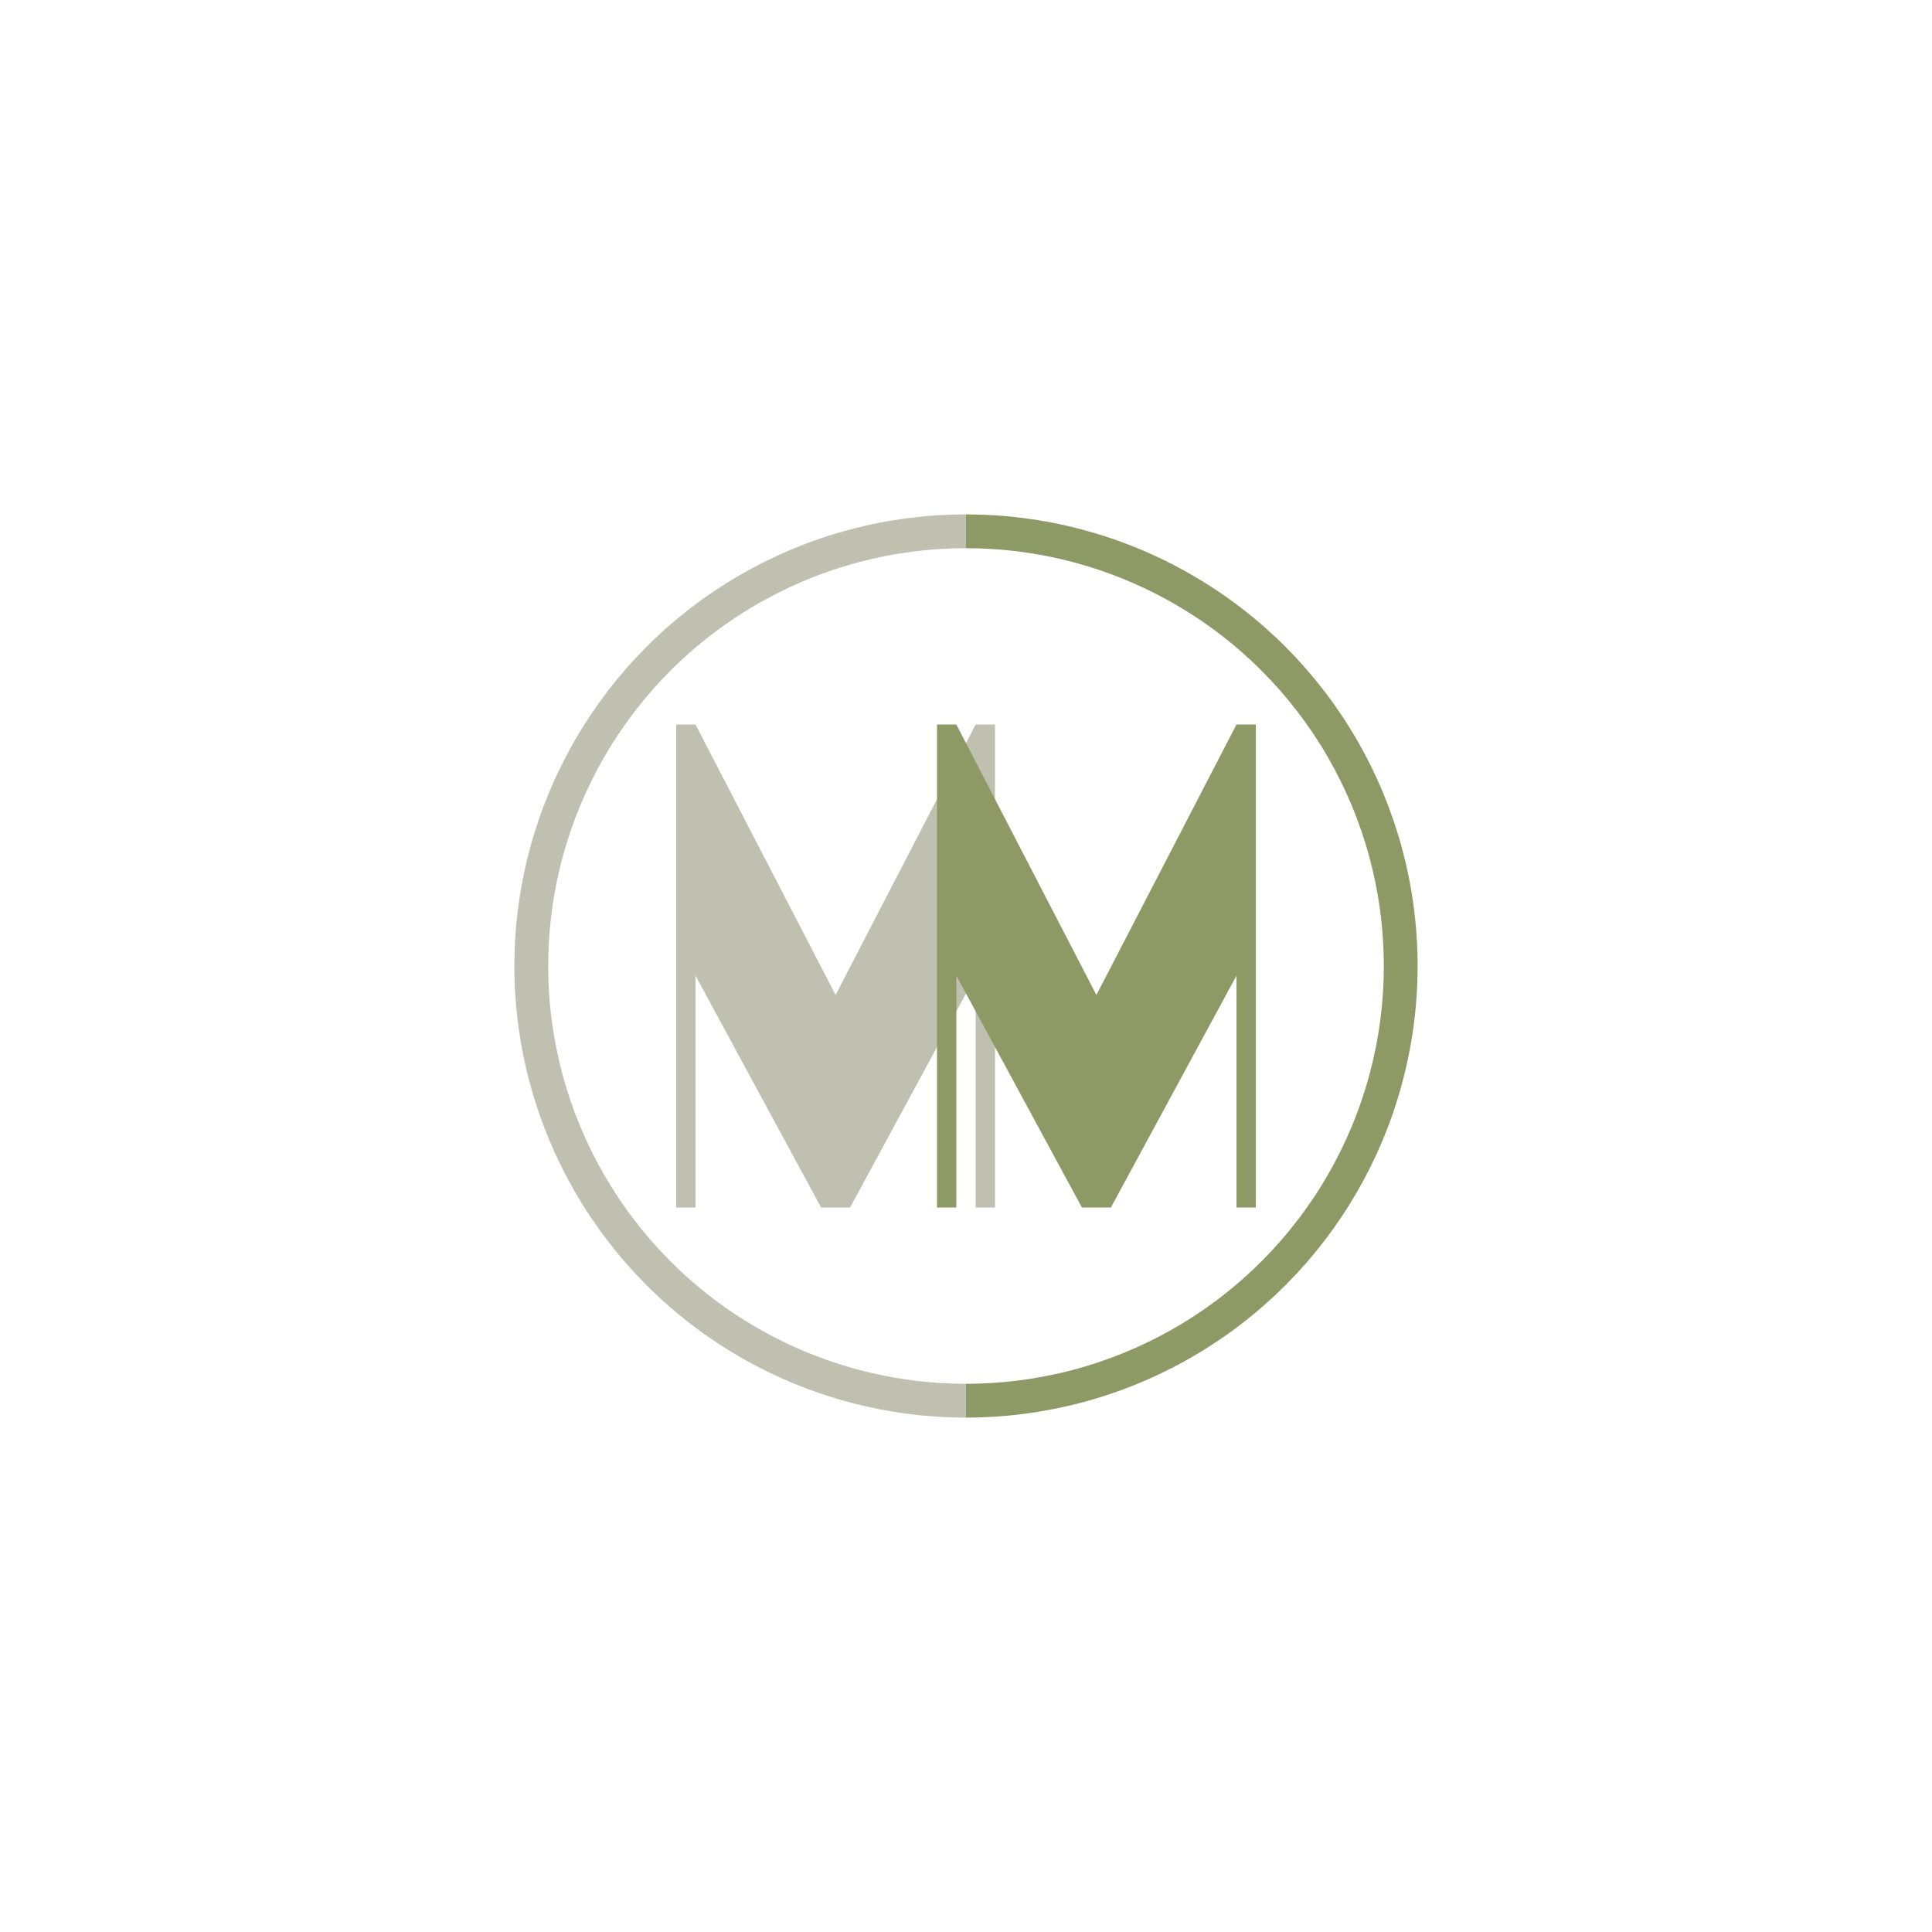
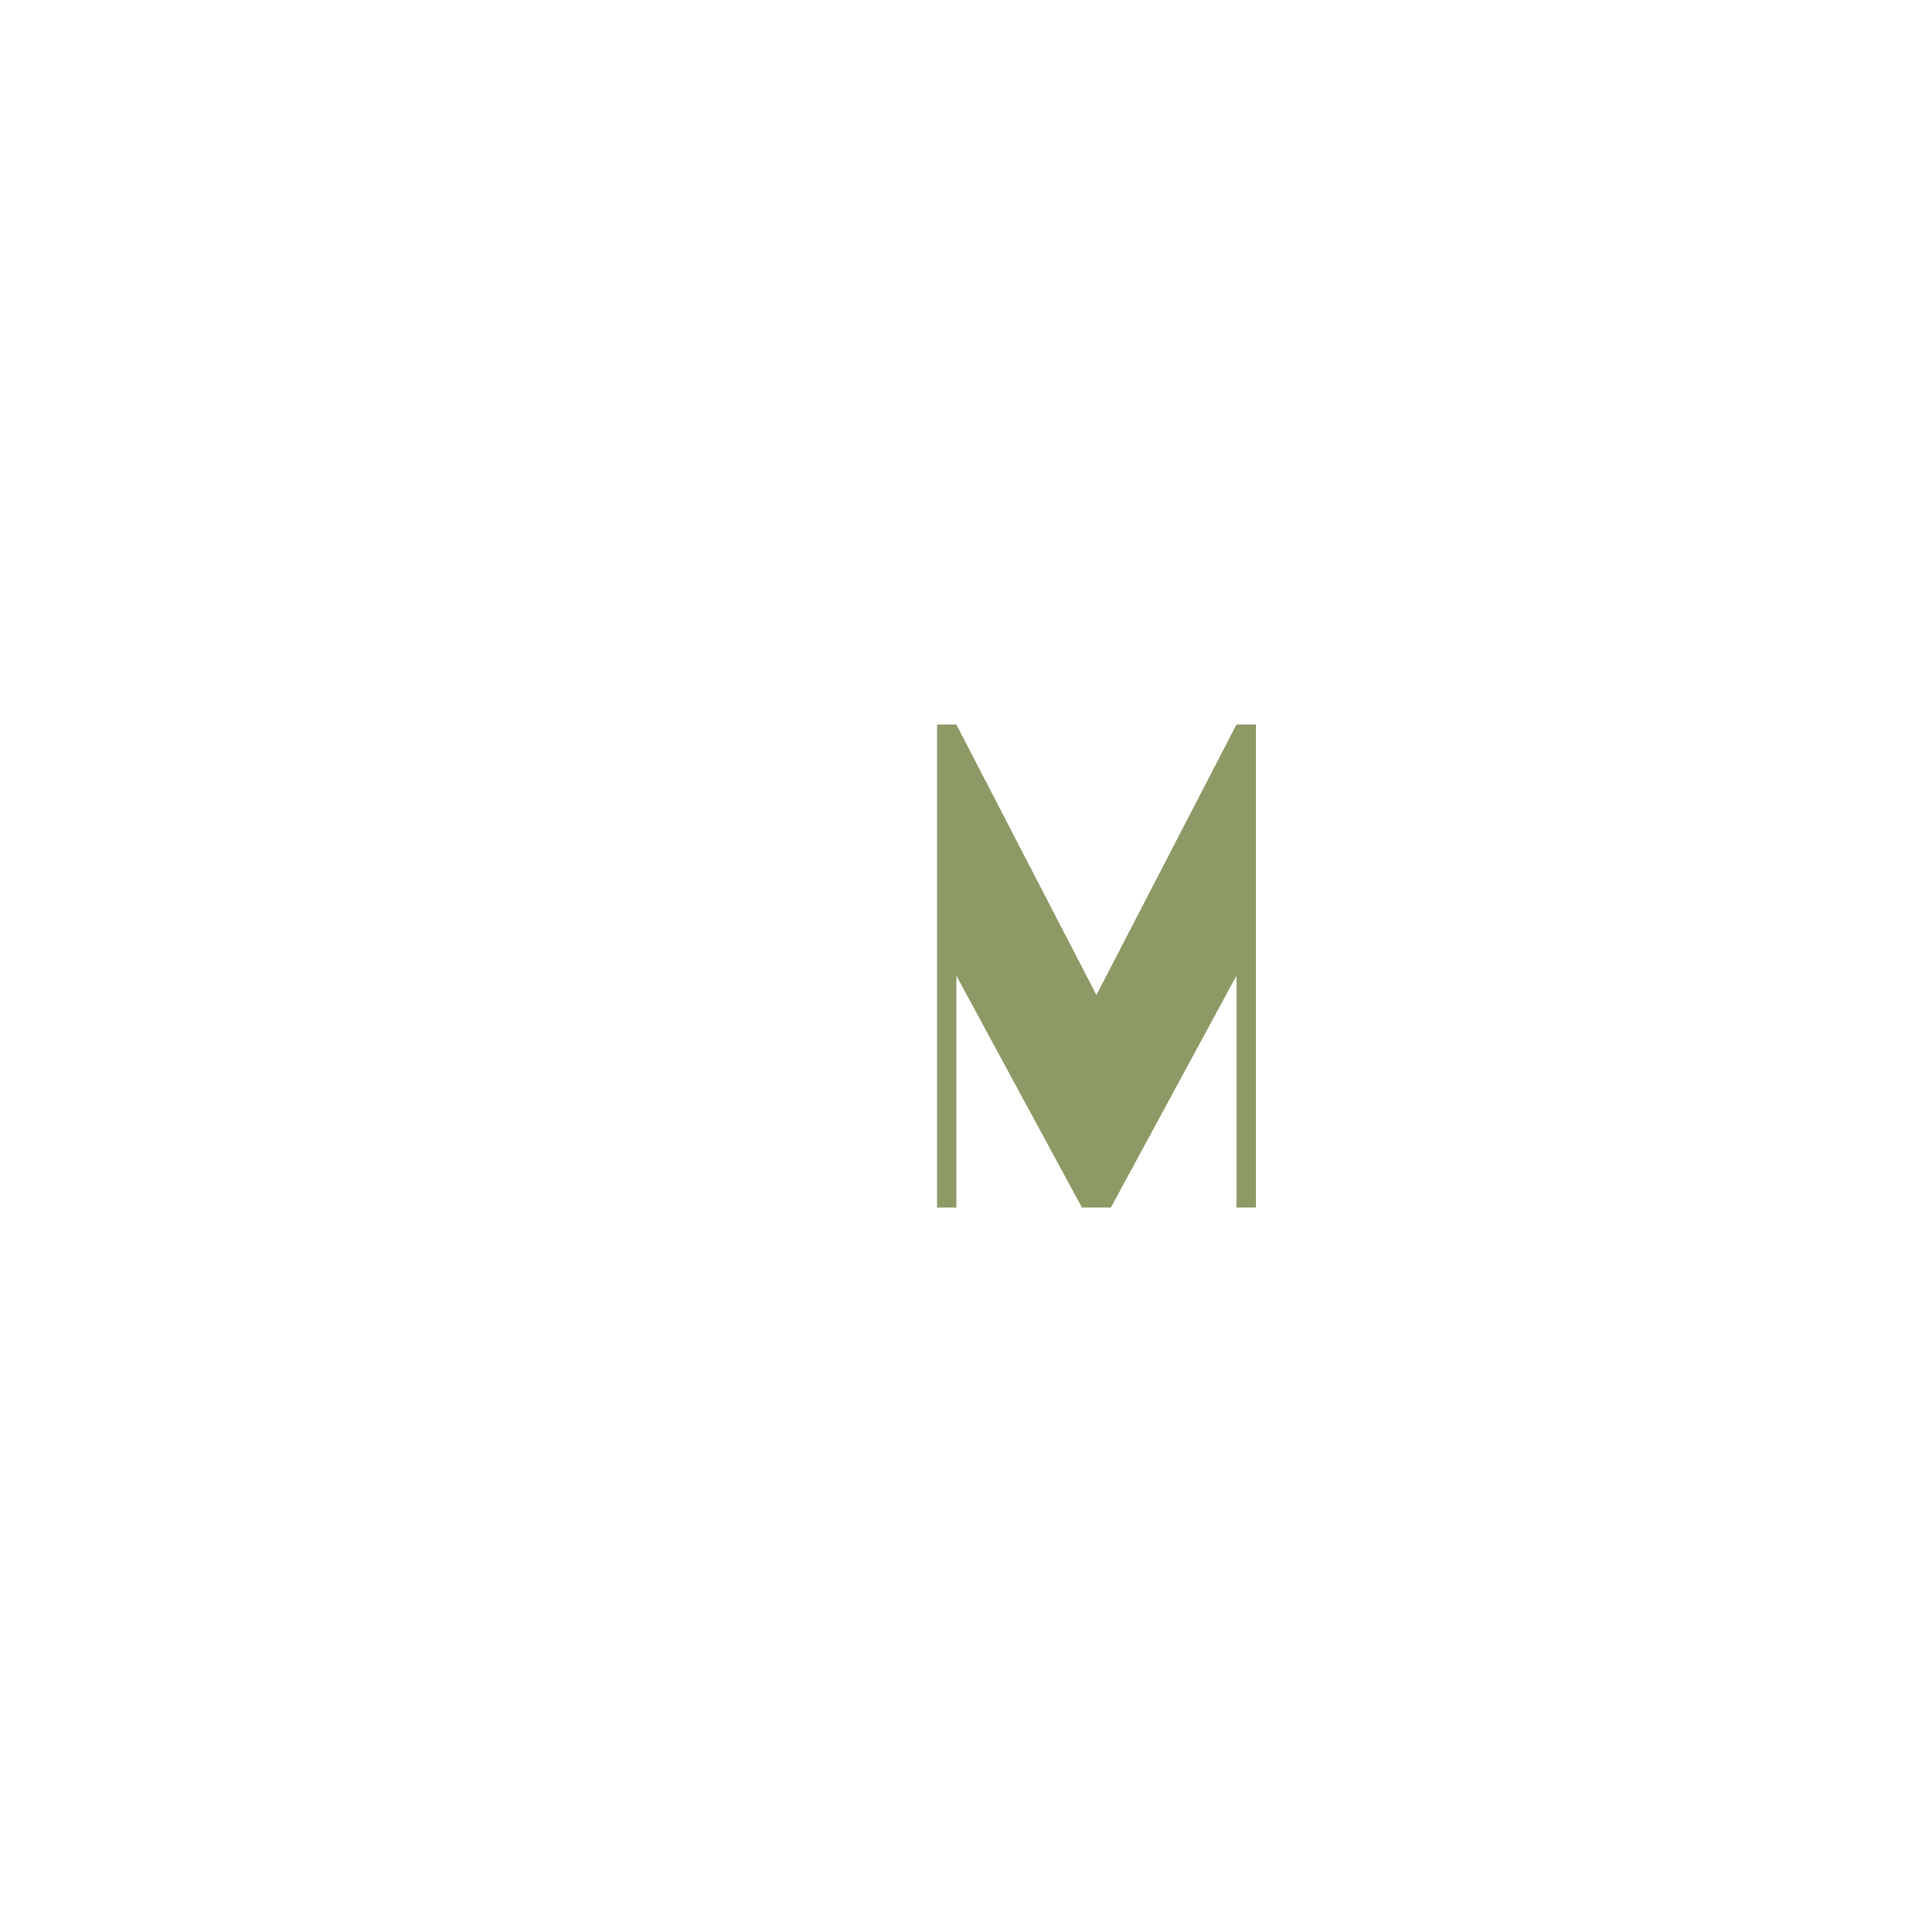
<svg xmlns="http://www.w3.org/2000/svg" viewBox="0 0 200 200">
  <defs>
    <linearGradient id="letterGrad" x1="0%" y1="0%" x2="100%" y2="0%">
      <stop offset="0%" style="stop-color:rgb(192,192,176);stop-opacity:1" />
      <stop offset="50%" style="stop-color:rgb(192,192,176);stop-opacity:1" />
      <stop offset="50%" style="stop-color:rgb(142,154,101);stop-opacity:1" />
      <stop offset="100%" style="stop-color:rgb(142,154,101);stop-opacity:1" />
    </linearGradient>
  </defs>
-   <circle cx="100" cy="100" r="45" fill="none" stroke="url(#letterGrad)" stroke-width="3.5" />
-   <path d="M 70 75 L 70 125 L 72 125 L 72 101 L 85 125 L 88 125 L 101 101 L 101 125 L 103 125 L 103 75 L 101 75 L 86.5 103 L 72 75 Z" fill="rgb(192,192,176)" />
  <path d="M 103 75 L 103 125 L 105 125 L 105 101 L 118 125 L 121 125 L 134 101 L 134 125 L 136 125 L 136 75 L 134 75 L 119.5 103 L 105 75 Z" fill="rgb(142,154,101)" transform="translate(-6, 0)" />
</svg>